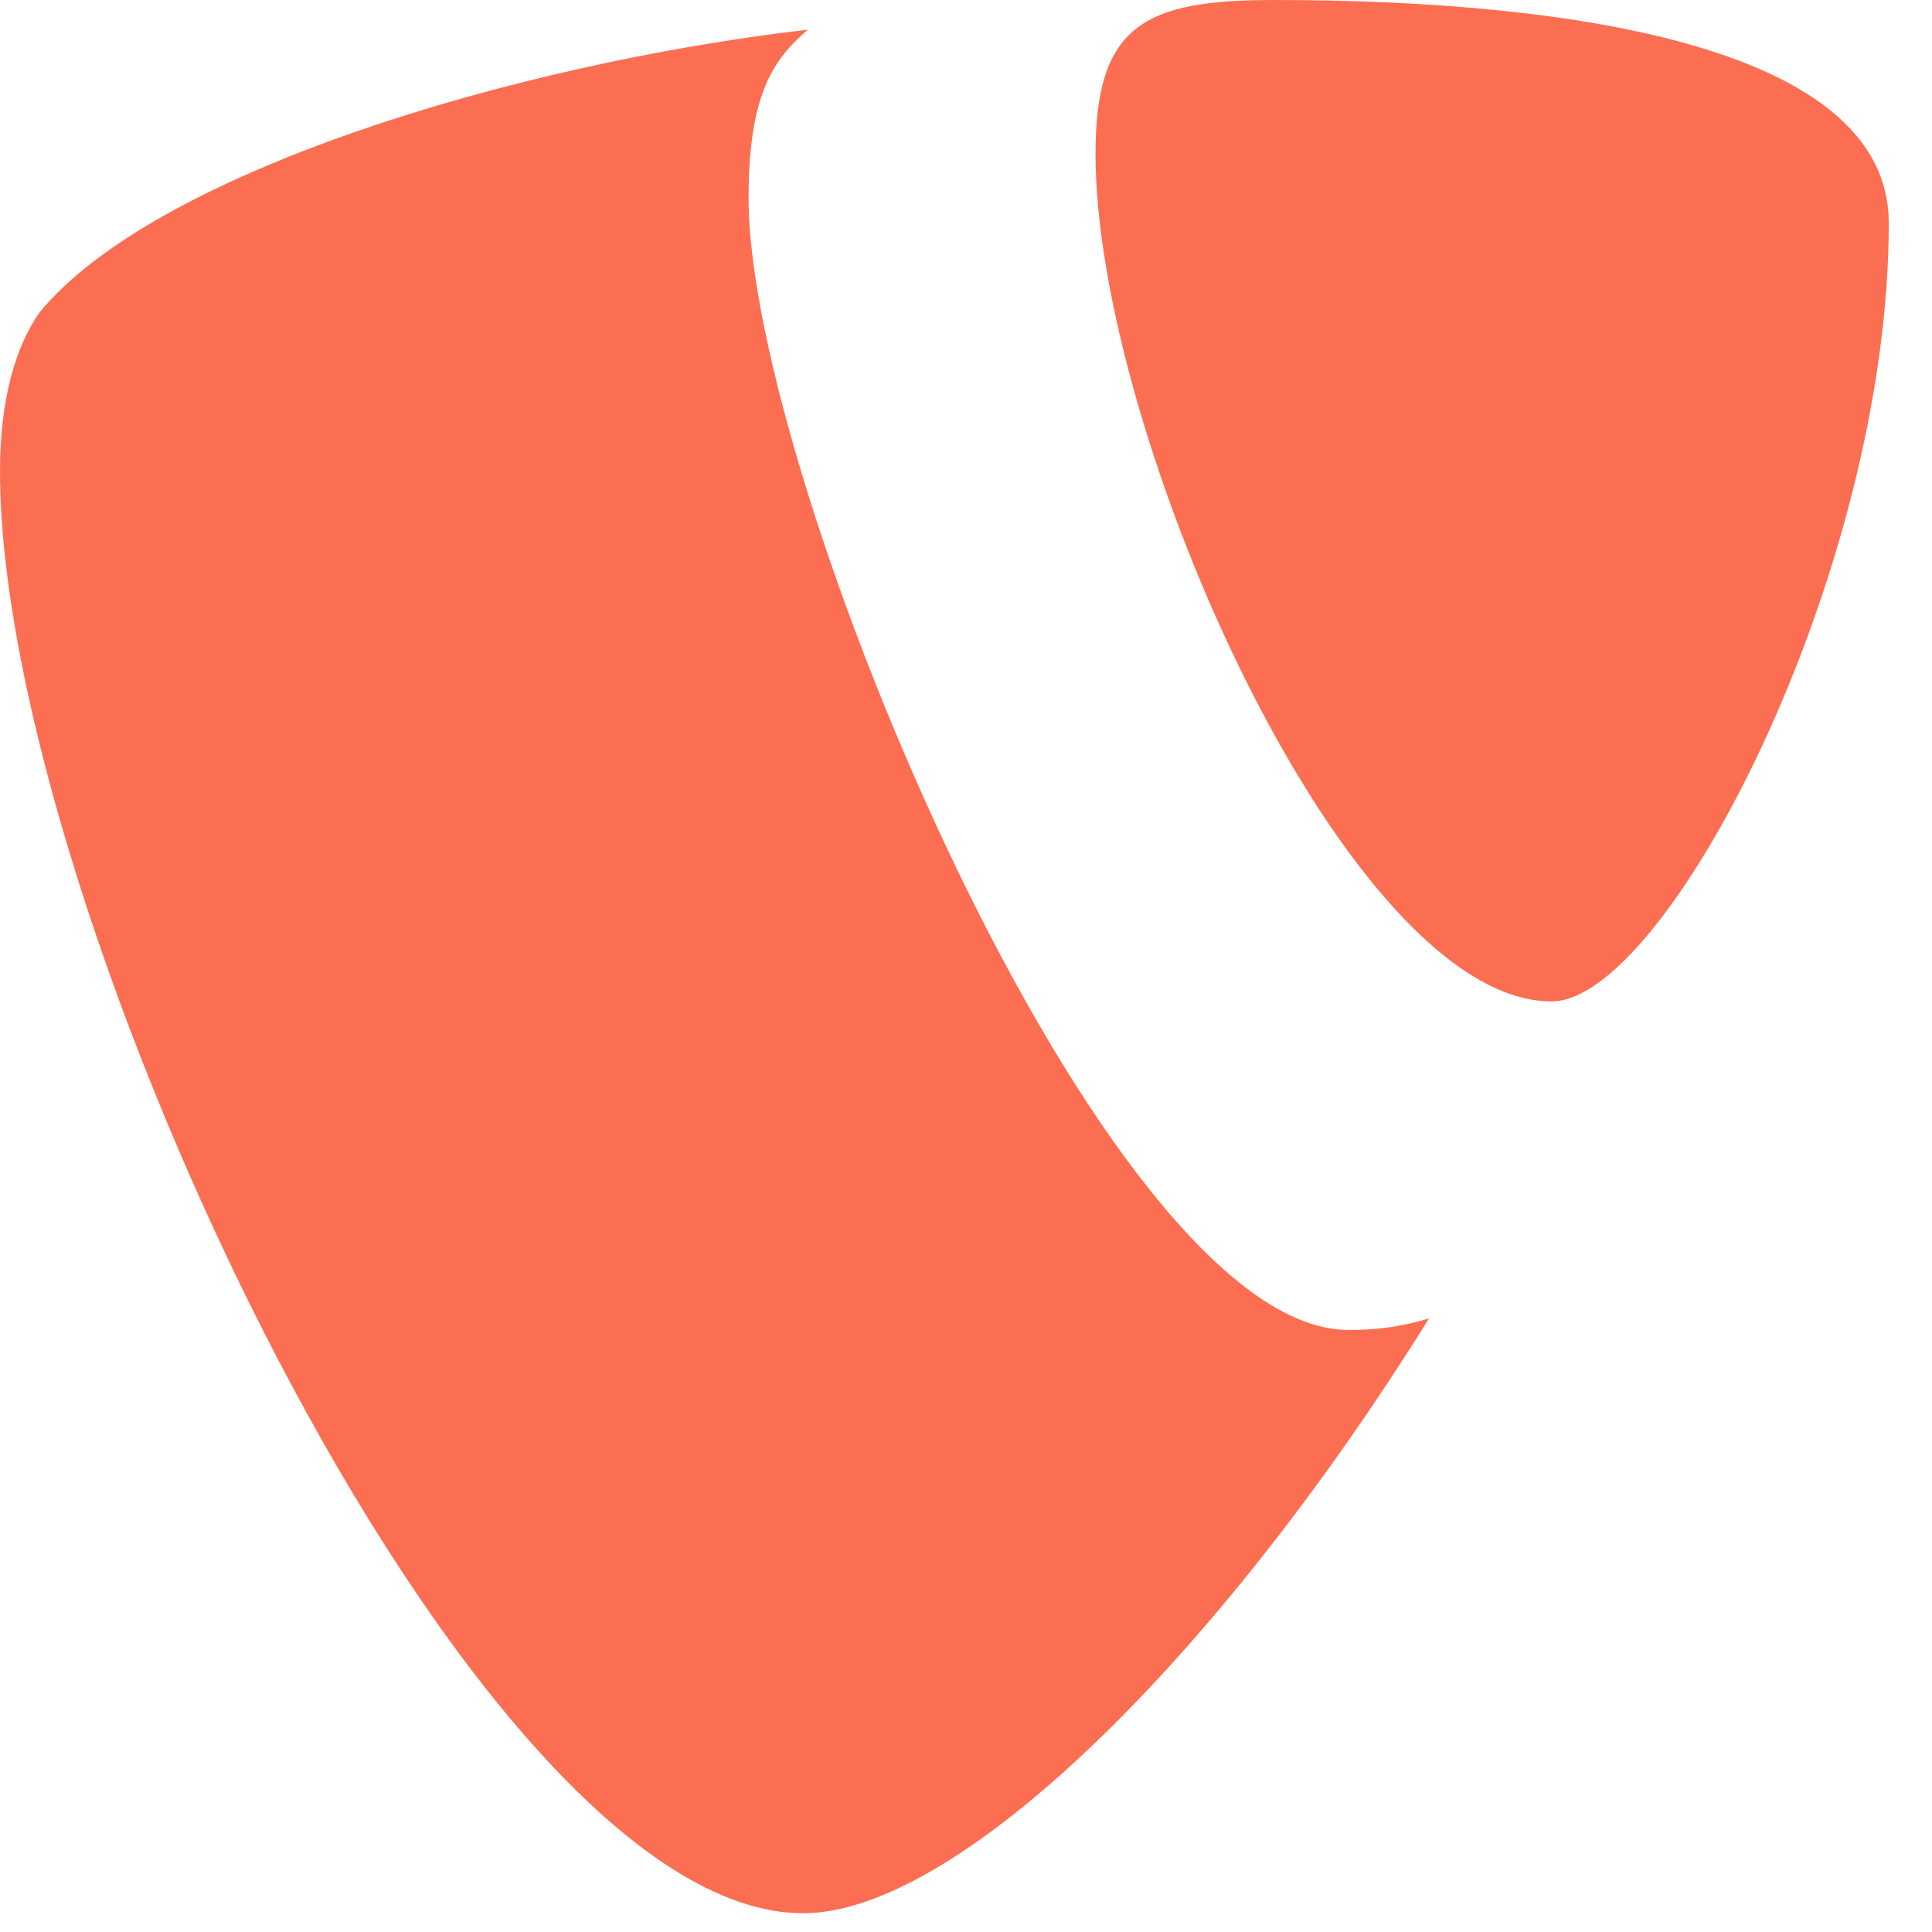
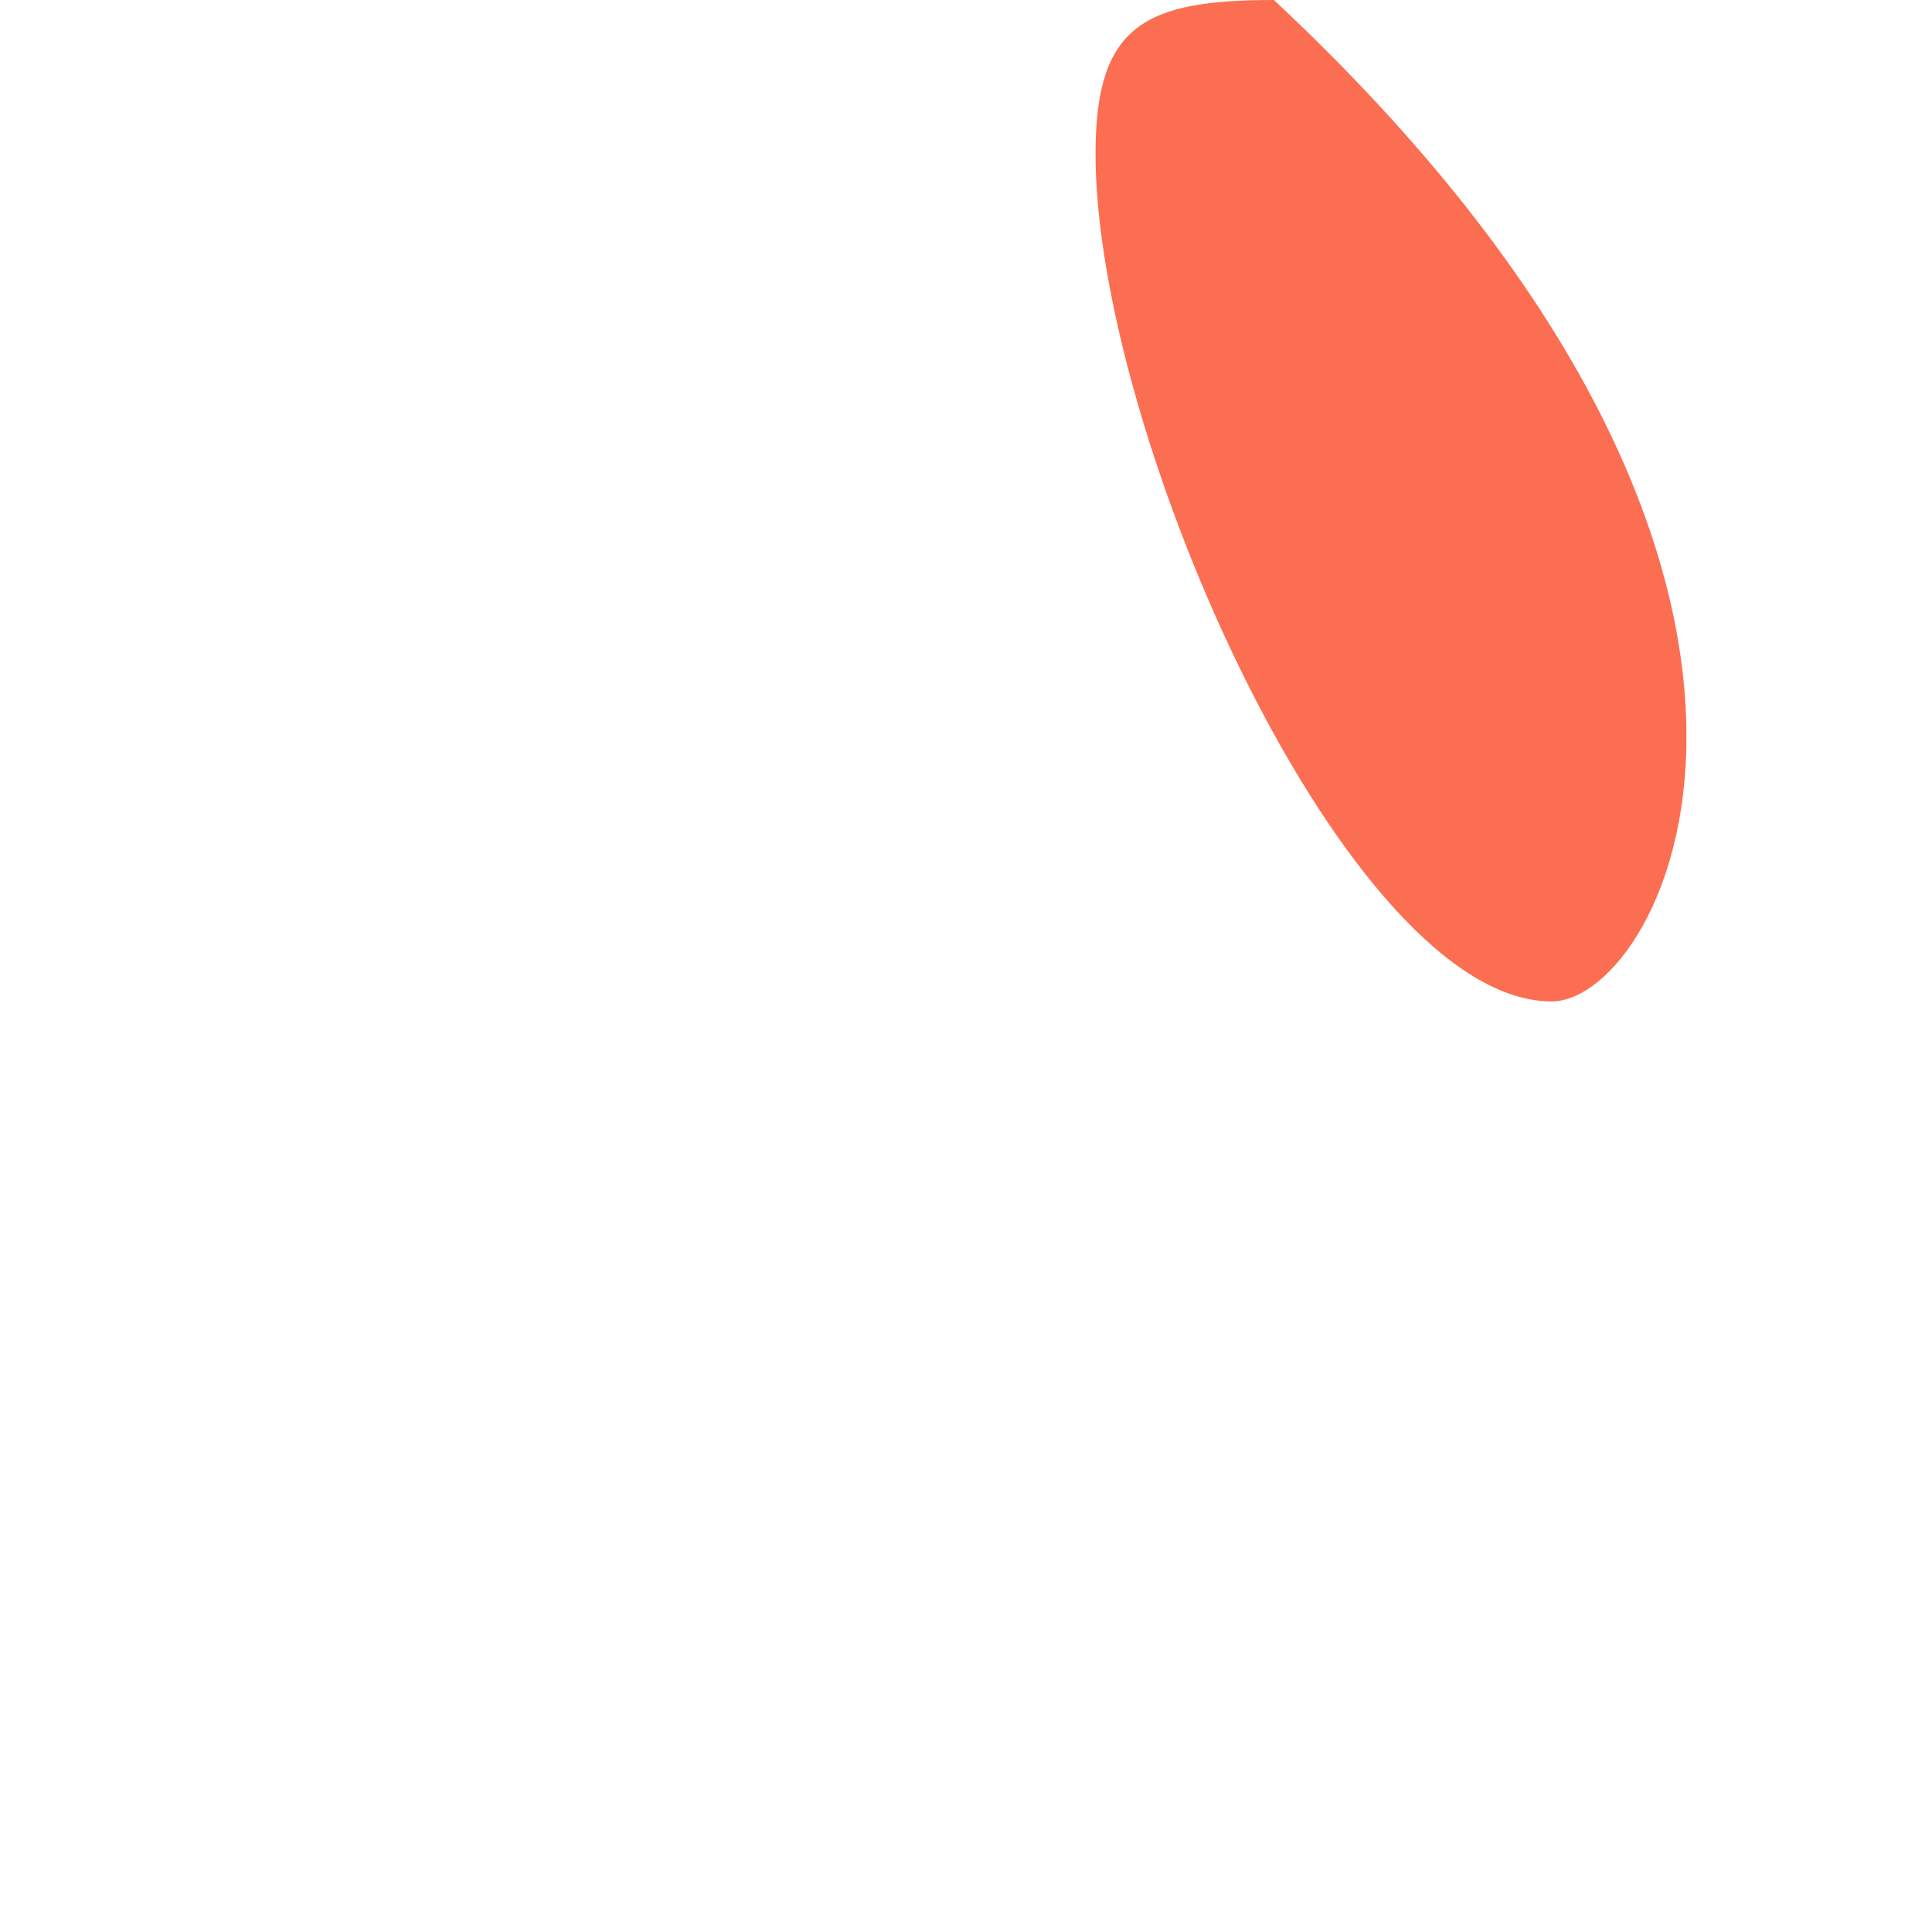
<svg xmlns="http://www.w3.org/2000/svg" width="24px" height="24px" viewBox="0 0 24 24" version="1.1">
  <title>icon-typo3</title>
  <desc>Created with Sketch.</desc>
  <defs />
  <g id="Page-1" stroke="none" stroke-width="1" fill="none" fill-rule="evenodd">
    <g id="icon-typo3" fill="#FC6E51">
-       <path d="M17.752,16.378 C17.4,16.482 17.119,16.521 16.75,16.521 C13.732,16.521 9.299,5.973 9.299,2.462 C9.299,1.17 9.605,0.738 10.037,0.368 C6.343,0.8 1.91,2.155 0.493,3.879 C0.186,4.311 0,4.987 0,5.85 C0,11.331 5.85,23.767 9.976,23.767 C11.885,23.767 15.104,20.629 17.752,16.378" id="Fill-2" />
-       <path d="M15.825,0 C19.643,0 23.463,0.616 23.463,2.77 C23.463,7.142 20.69,12.44 19.275,12.44 C16.75,12.44 13.609,5.419 13.609,1.908 C13.609,0.307 14.225,0 15.825,0" id="Fill-3" />
+       <path d="M15.825,0 C23.463,7.142 20.69,12.44 19.275,12.44 C16.75,12.44 13.609,5.419 13.609,1.908 C13.609,0.307 14.225,0 15.825,0" id="Fill-3" />
    </g>
  </g>
</svg>